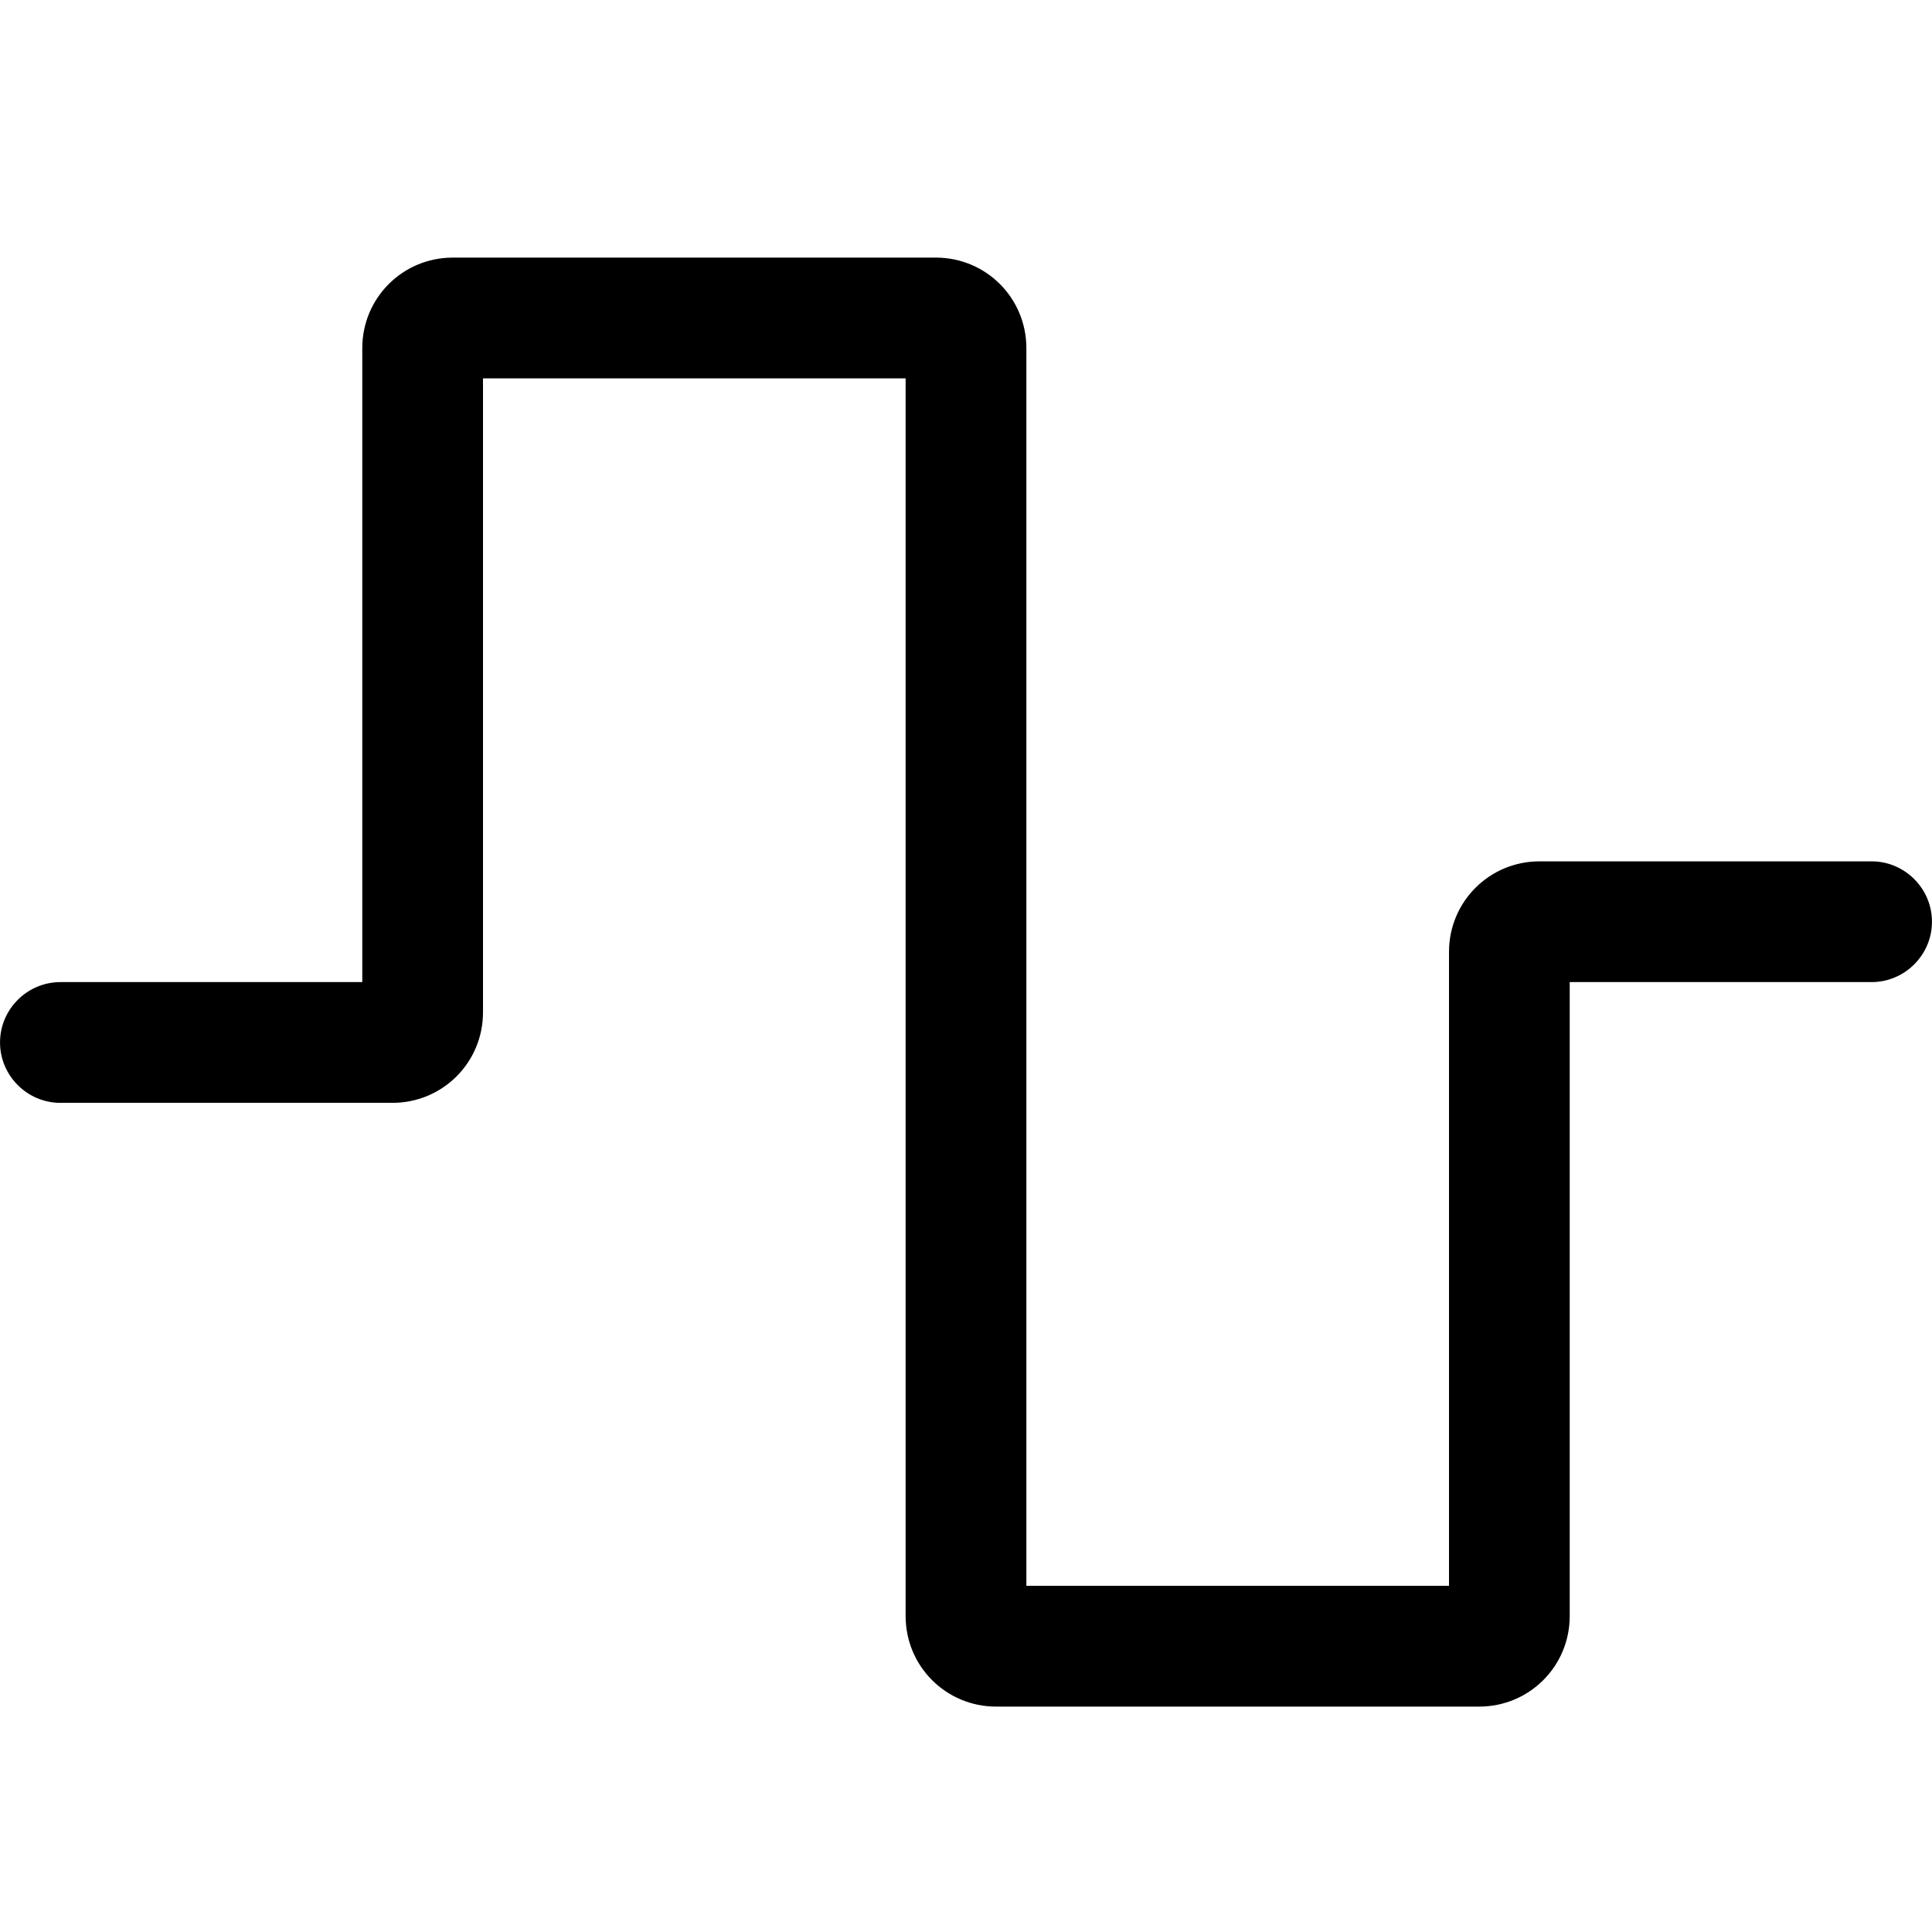
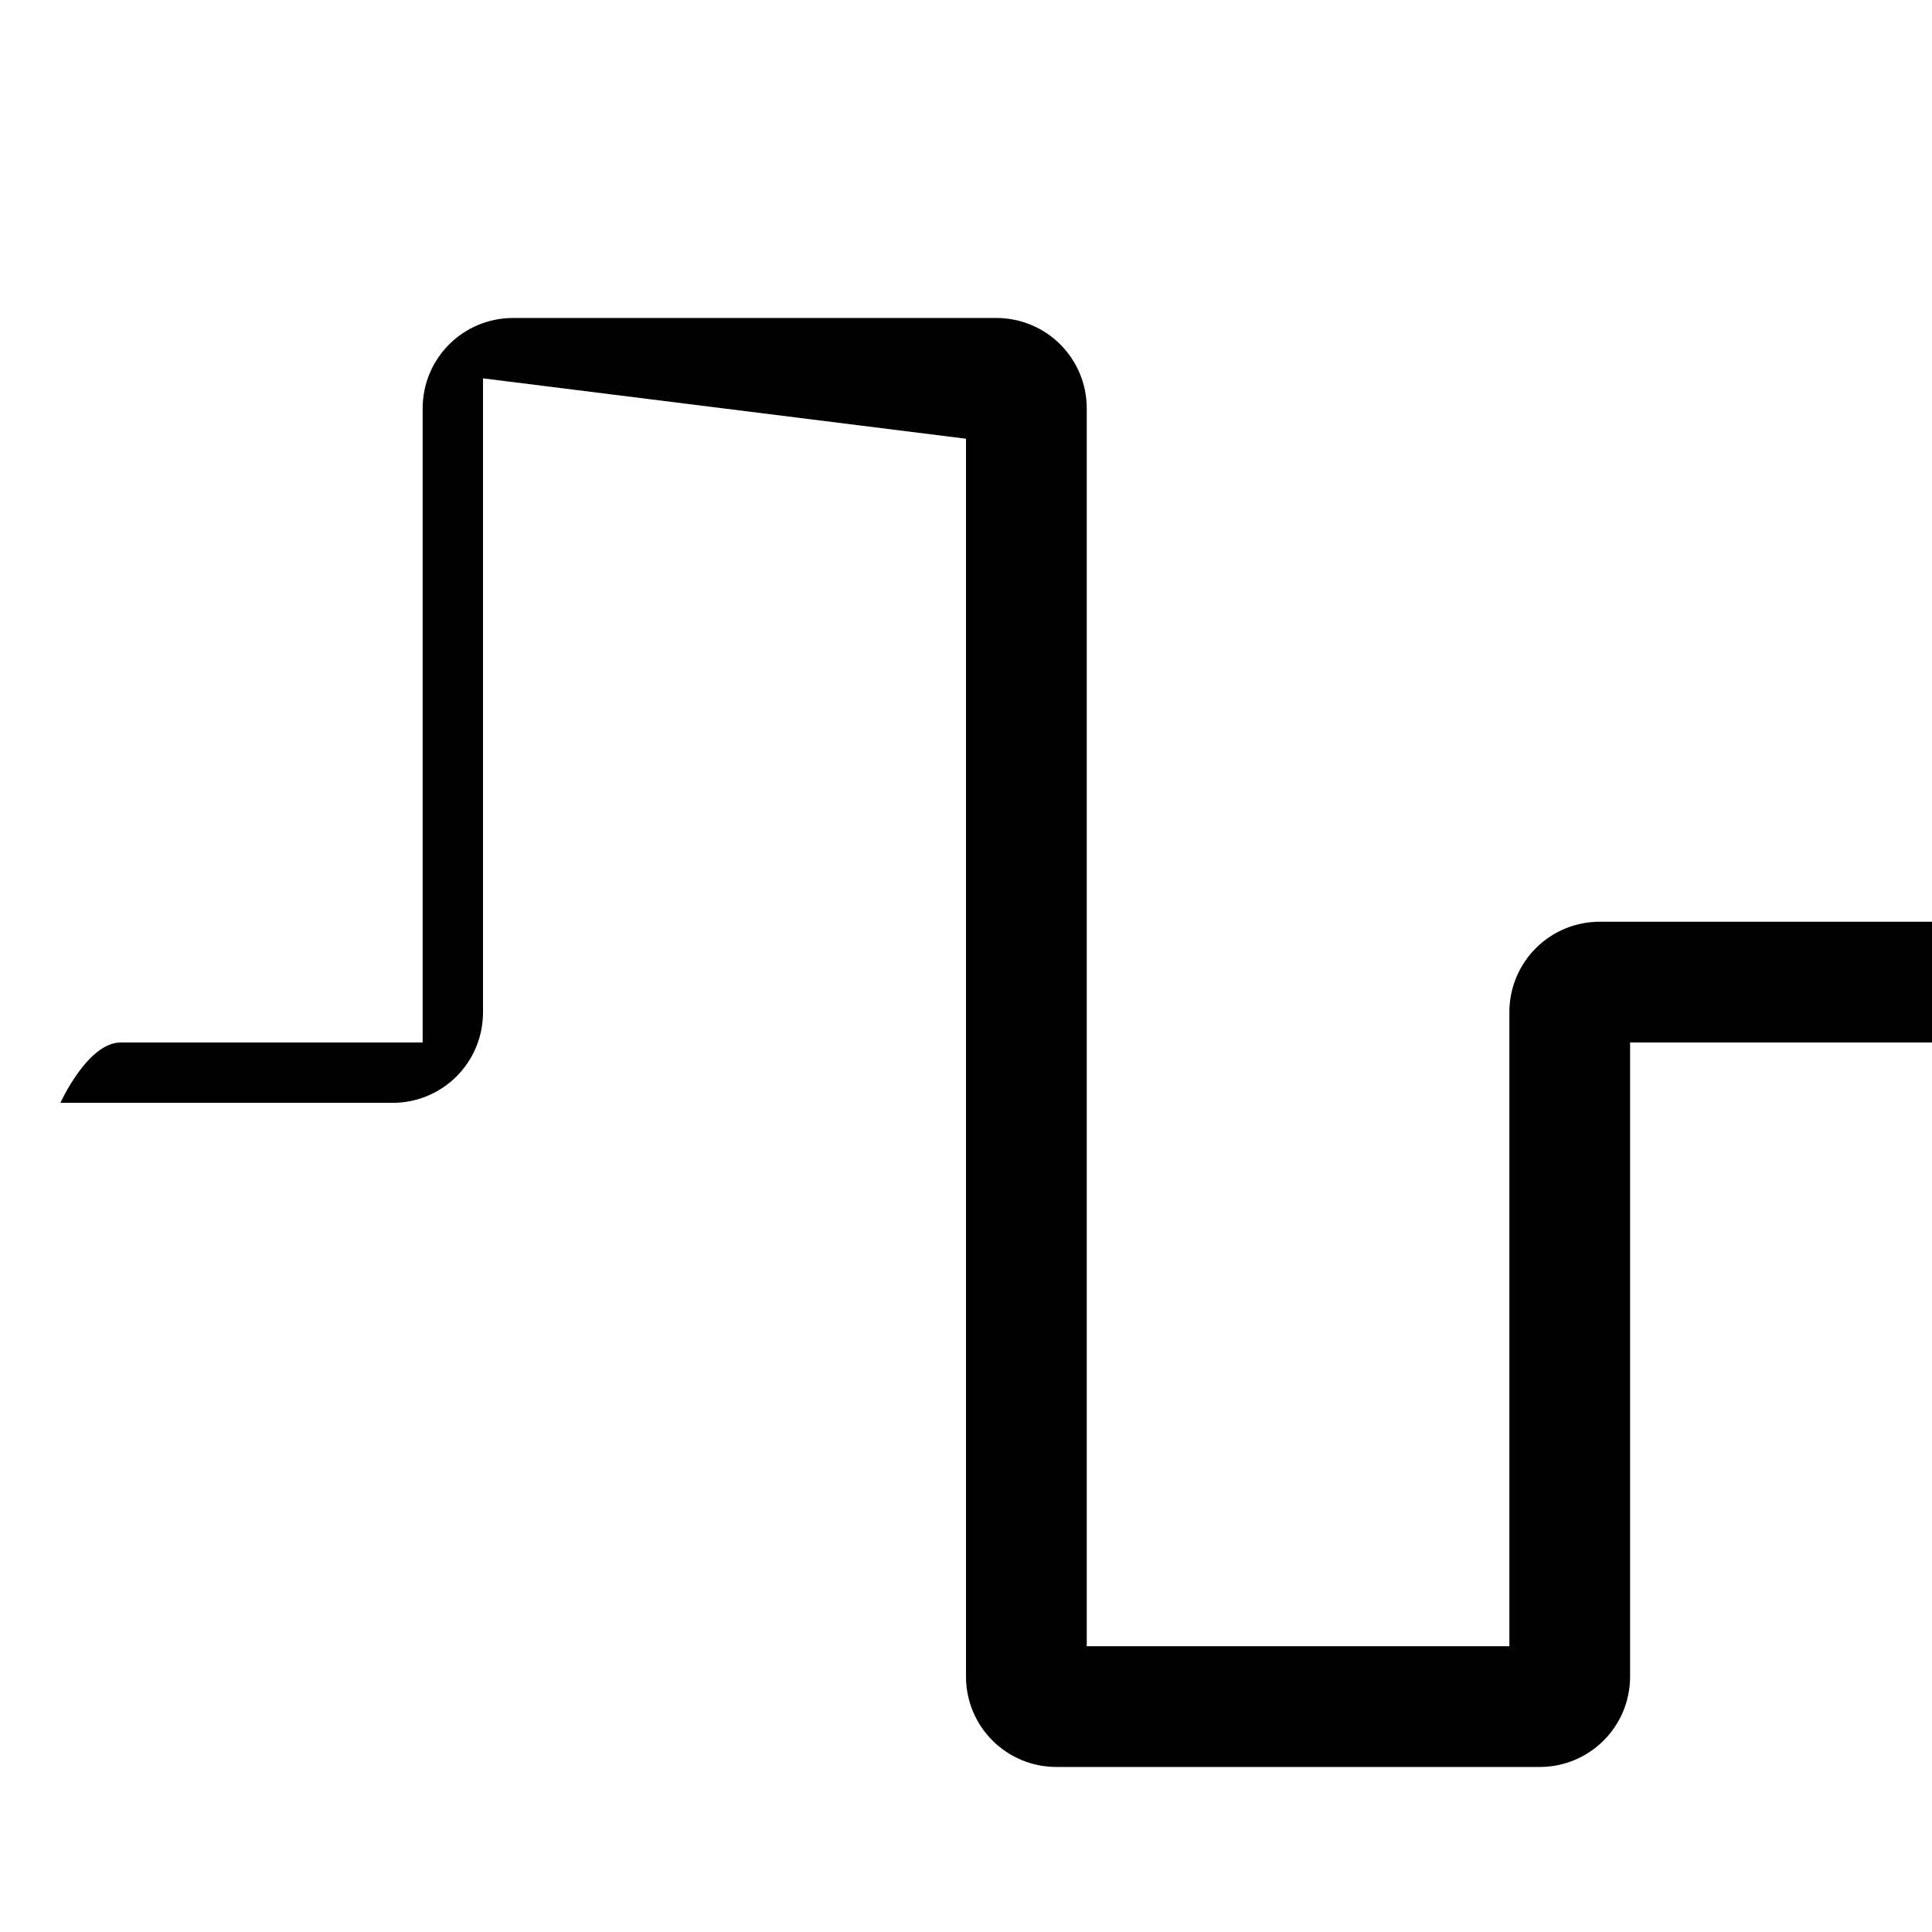
<svg xmlns="http://www.w3.org/2000/svg" fill="none" height="60" viewBox="0 0 60 60" width="60">
-   <path d="m15 11.75v19.688c0 1.559-1.254 2.812-2.812 2.812h-10.312c-1.031 0-1.875-.844-1.875-1.875s.844-1.875 1.875-1.875h9.375v-19.688c0-1.559 1.254-2.812 2.812-2.812h15c1.559 0 2.812 1.254 2.812 2.812v38.438h13.125v-19.688c0-1.559 1.254-2.812 2.812-2.812h10.312c1.031 0 1.875.844 1.875 1.875s-.844 1.875-1.875 1.875h-9.375v19.688c0 1.559-1.254 2.812-2.812 2.812h-15c-1.559 0-2.812-1.254-2.812-2.812v-38.438z" fill="#000" />
+   <path d="m15 11.75v19.688c0 1.559-1.254 2.812-2.812 2.812h-10.312s.844-1.875 1.875-1.875h9.375v-19.688c0-1.559 1.254-2.812 2.812-2.812h15c1.559 0 2.812 1.254 2.812 2.812v38.438h13.125v-19.688c0-1.559 1.254-2.812 2.812-2.812h10.312c1.031 0 1.875.844 1.875 1.875s-.844 1.875-1.875 1.875h-9.375v19.688c0 1.559-1.254 2.812-2.812 2.812h-15c-1.559 0-2.812-1.254-2.812-2.812v-38.438z" fill="#000" />
</svg>